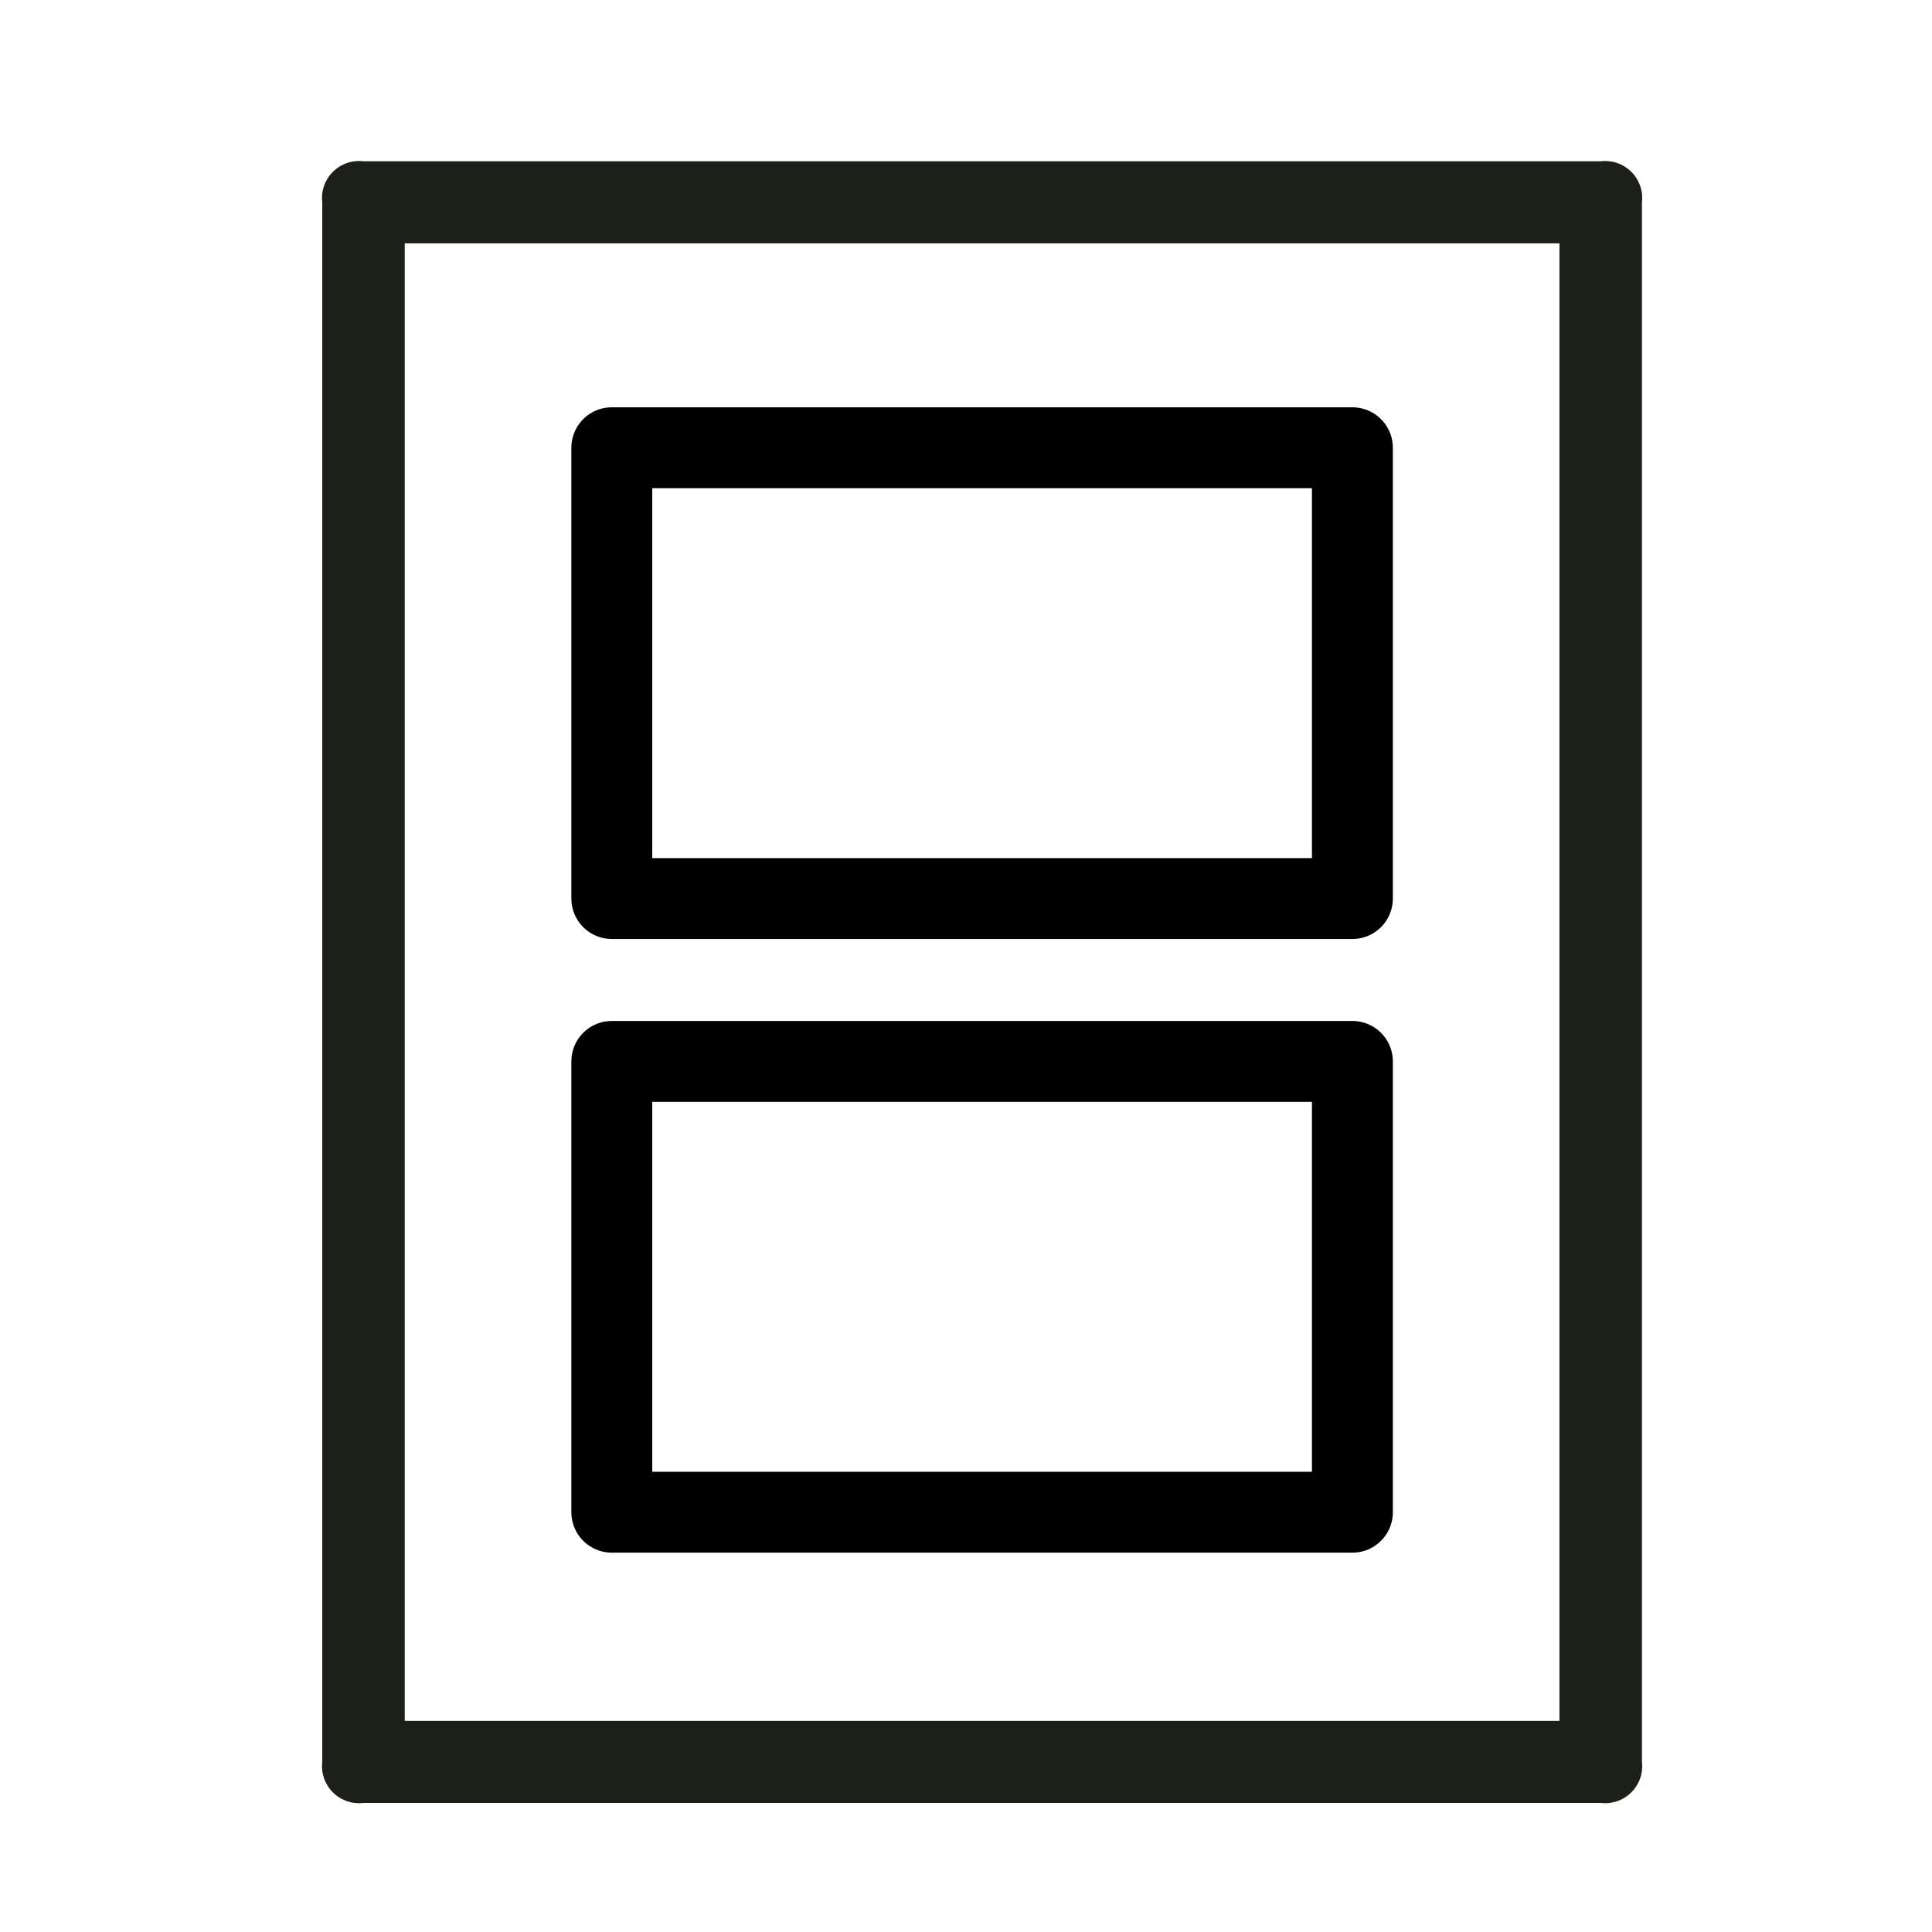
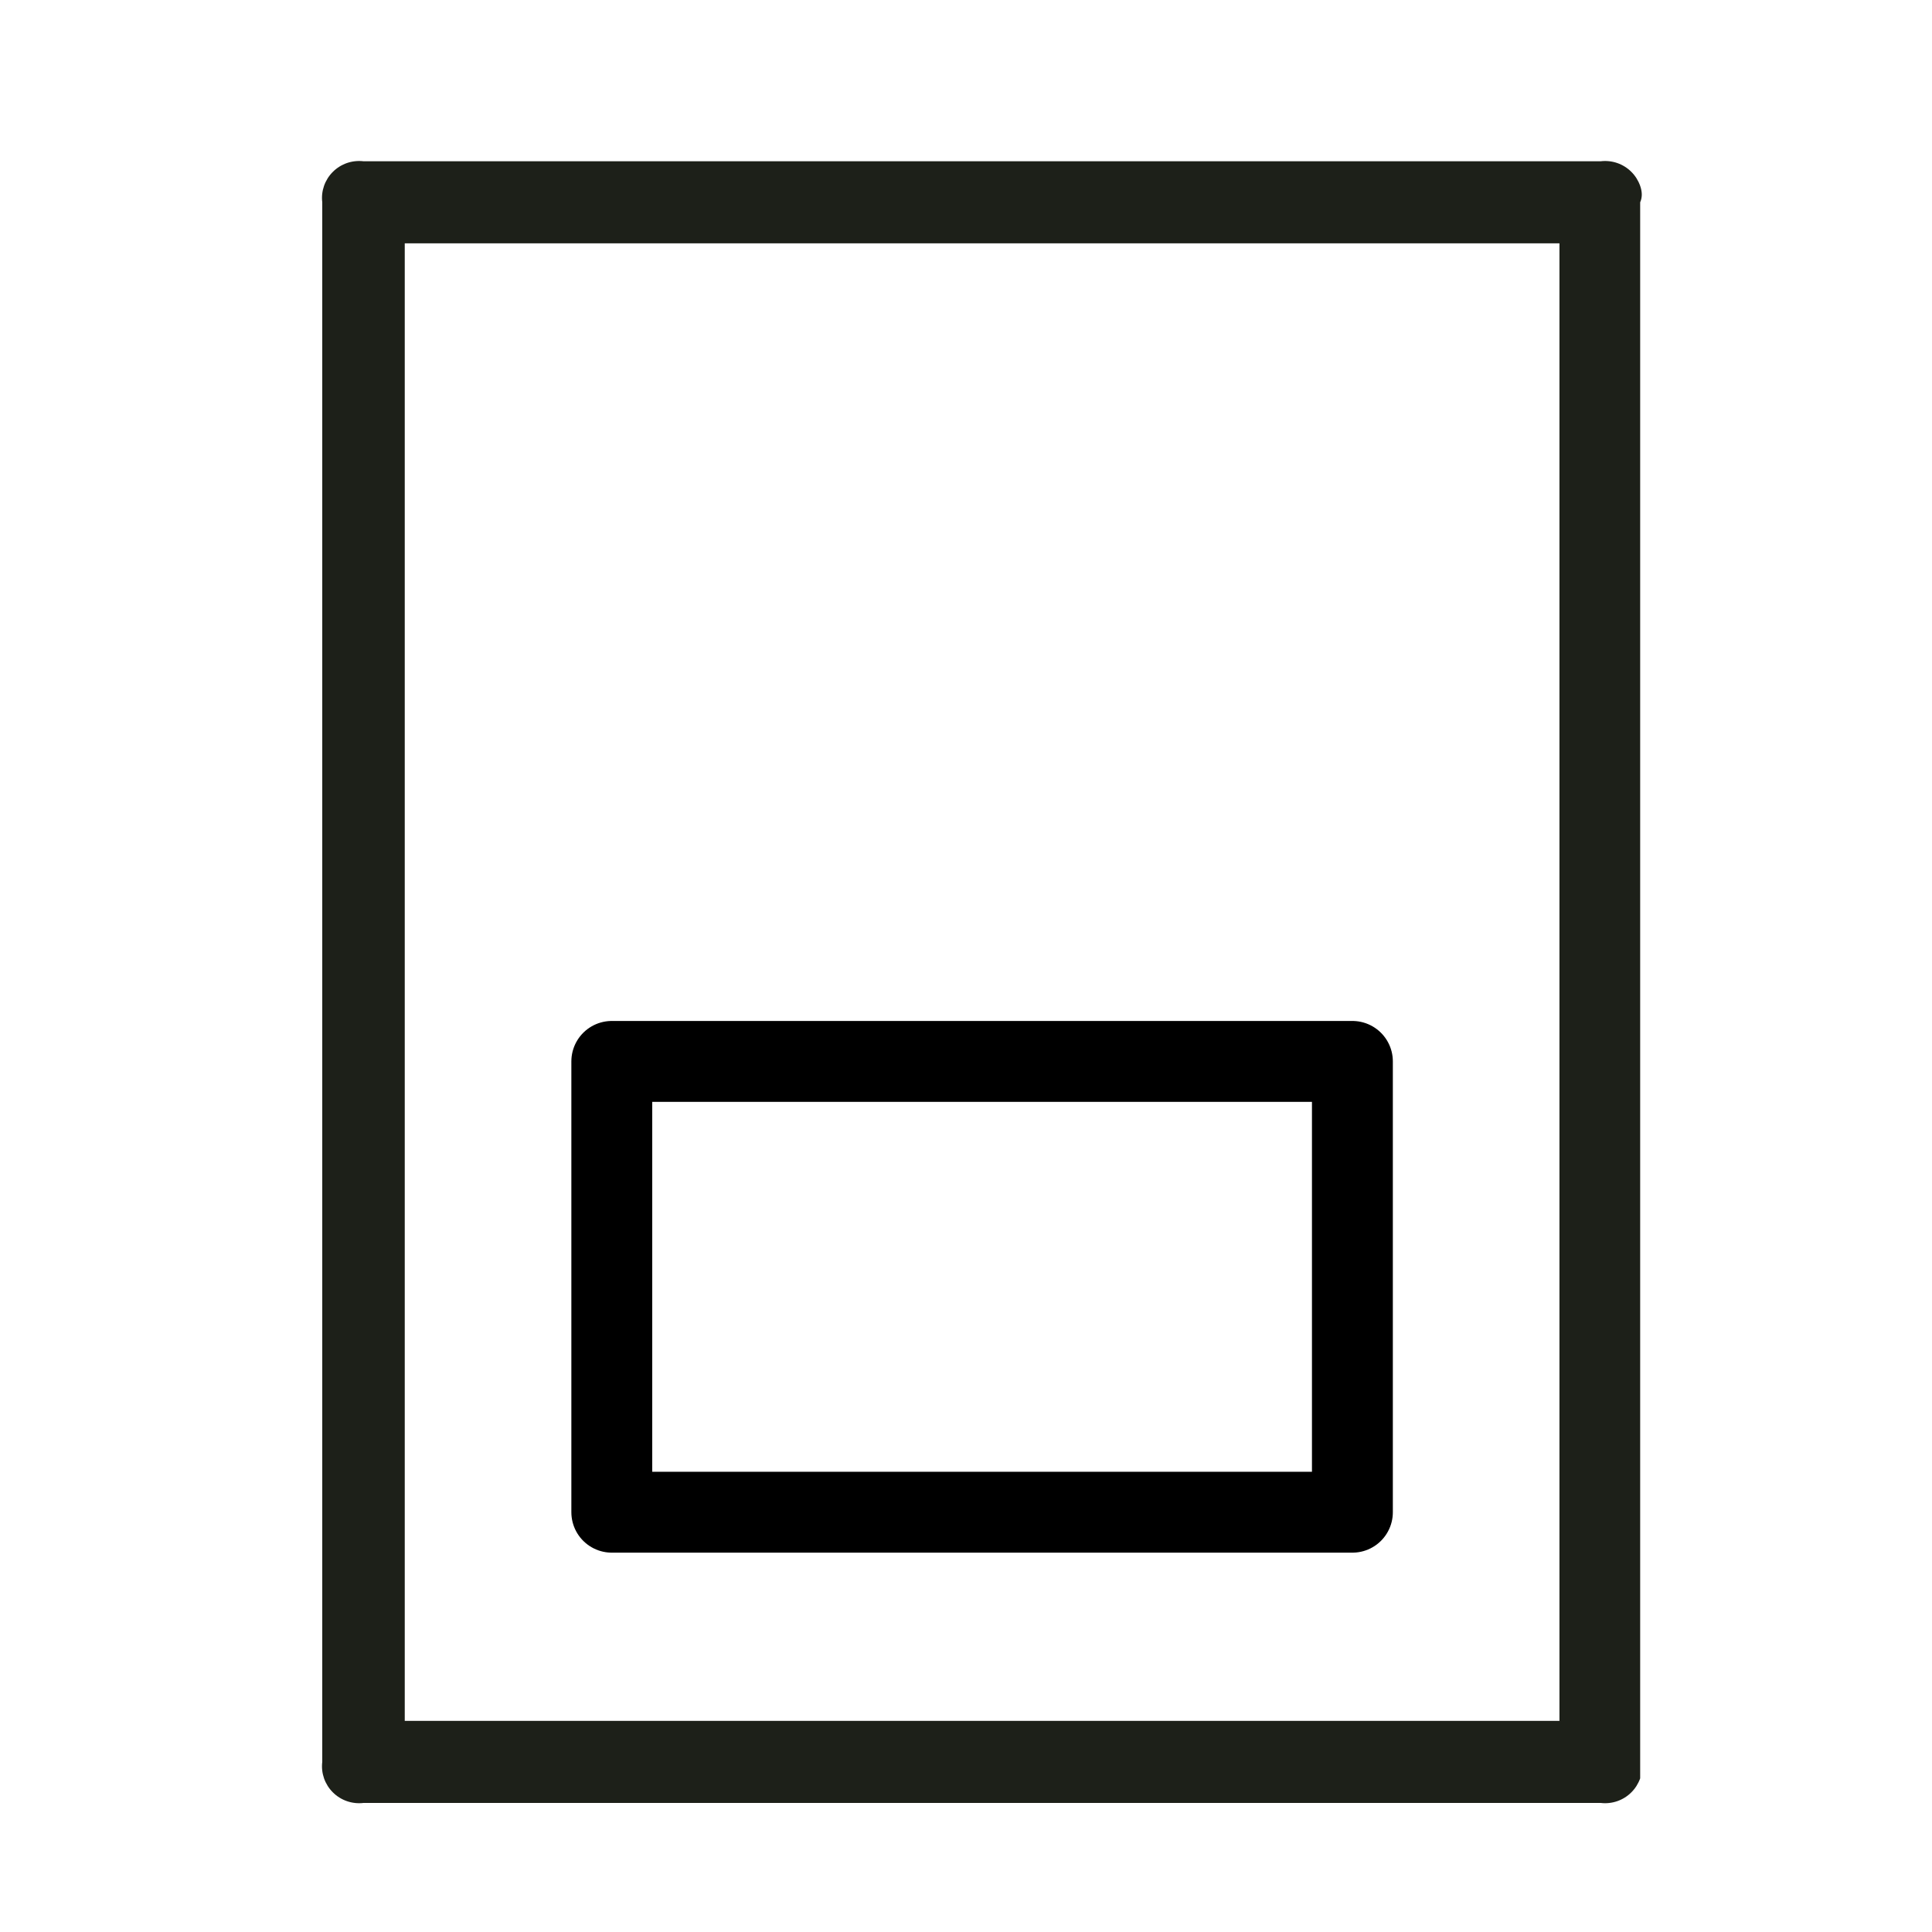
<svg xmlns="http://www.w3.org/2000/svg" fill="none" viewBox="0 0 60 60" height="60" width="60">
-   <path fill="#1D2019" d="M49.711 5.008H11.289C11.116 4.988 10.94 5.006 10.775 5.063C10.611 5.12 10.461 5.213 10.338 5.336C10.214 5.459 10.121 5.608 10.063 5.772C10.006 5.936 9.987 6.11 10.008 6.283V54.717C9.987 54.89 10.006 55.064 10.063 55.228C10.121 55.392 10.214 55.541 10.338 55.664C10.461 55.787 10.611 55.88 10.775 55.937C10.94 55.994 11.116 56.013 11.289 55.992H49.711C49.884 56.013 50.06 55.994 50.225 55.937C50.389 55.88 50.539 55.787 50.662 55.664C50.786 55.541 50.879 55.392 50.937 55.228C50.994 55.064 51.013 54.89 50.992 54.717V6.283C51.013 6.11 50.994 5.936 50.937 5.772C50.879 5.608 50.786 5.459 50.662 5.336C50.539 5.213 50.389 5.12 50.225 5.063C50.06 5.006 49.884 4.988 49.711 5.008ZM48.43 53.443H12.57V7.557H48.43V53.443Z" />
-   <rect stroke-linejoin="round" stroke-width="2.512" stroke="black" height="14" width="23" y="13.905" x="19" />
+   <path fill="#1D2019" d="M49.711 5.008H11.289C11.116 4.988 10.94 5.006 10.775 5.063C10.611 5.12 10.461 5.213 10.338 5.336C10.214 5.459 10.121 5.608 10.063 5.772C10.006 5.936 9.987 6.11 10.008 6.283V54.717C9.987 54.89 10.006 55.064 10.063 55.228C10.121 55.392 10.214 55.541 10.338 55.664C10.461 55.787 10.611 55.88 10.775 55.937C10.94 55.994 11.116 56.013 11.289 55.992H49.711C49.884 56.013 50.06 55.994 50.225 55.937C50.389 55.88 50.539 55.787 50.662 55.664C50.786 55.541 50.879 55.392 50.937 55.228V6.283C51.013 6.11 50.994 5.936 50.937 5.772C50.879 5.608 50.786 5.459 50.662 5.336C50.539 5.213 50.389 5.12 50.225 5.063C50.06 5.006 49.884 4.988 49.711 5.008ZM48.43 53.443H12.57V7.557H48.43V53.443Z" />
  <rect stroke-linejoin="round" stroke-width="2.512" stroke="black" height="14" width="23" y="32.963" x="19" />
</svg>